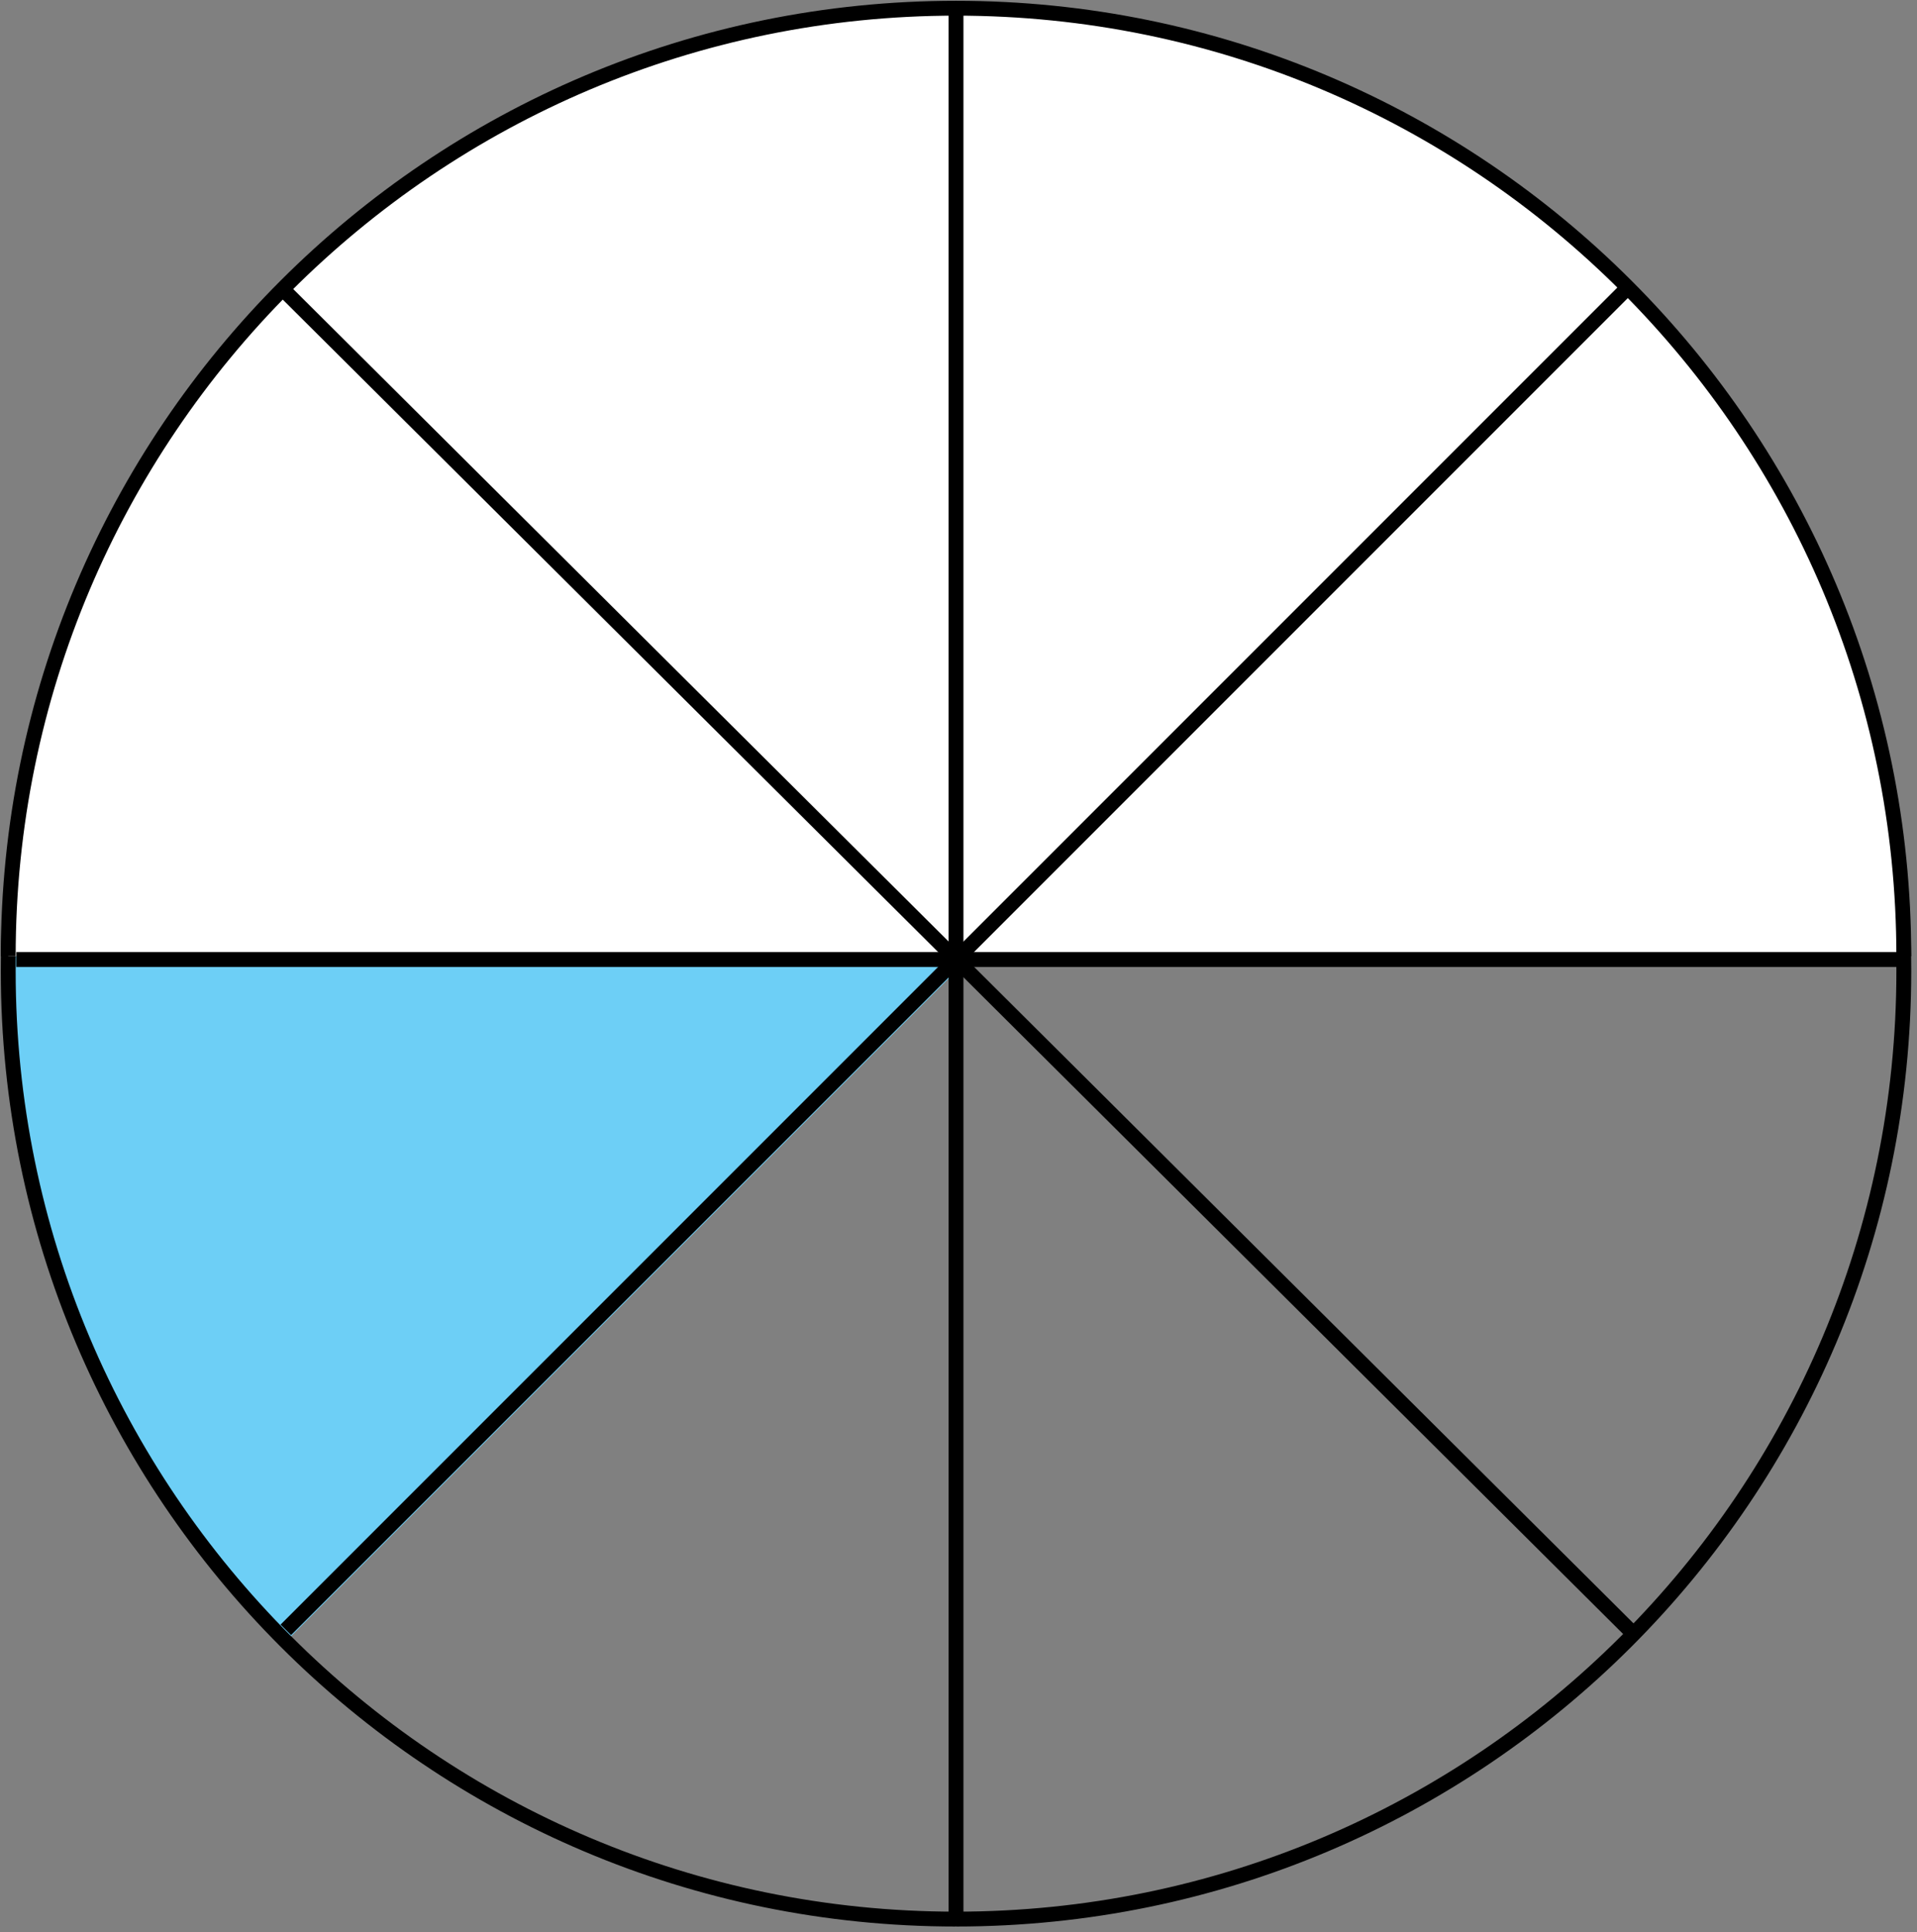
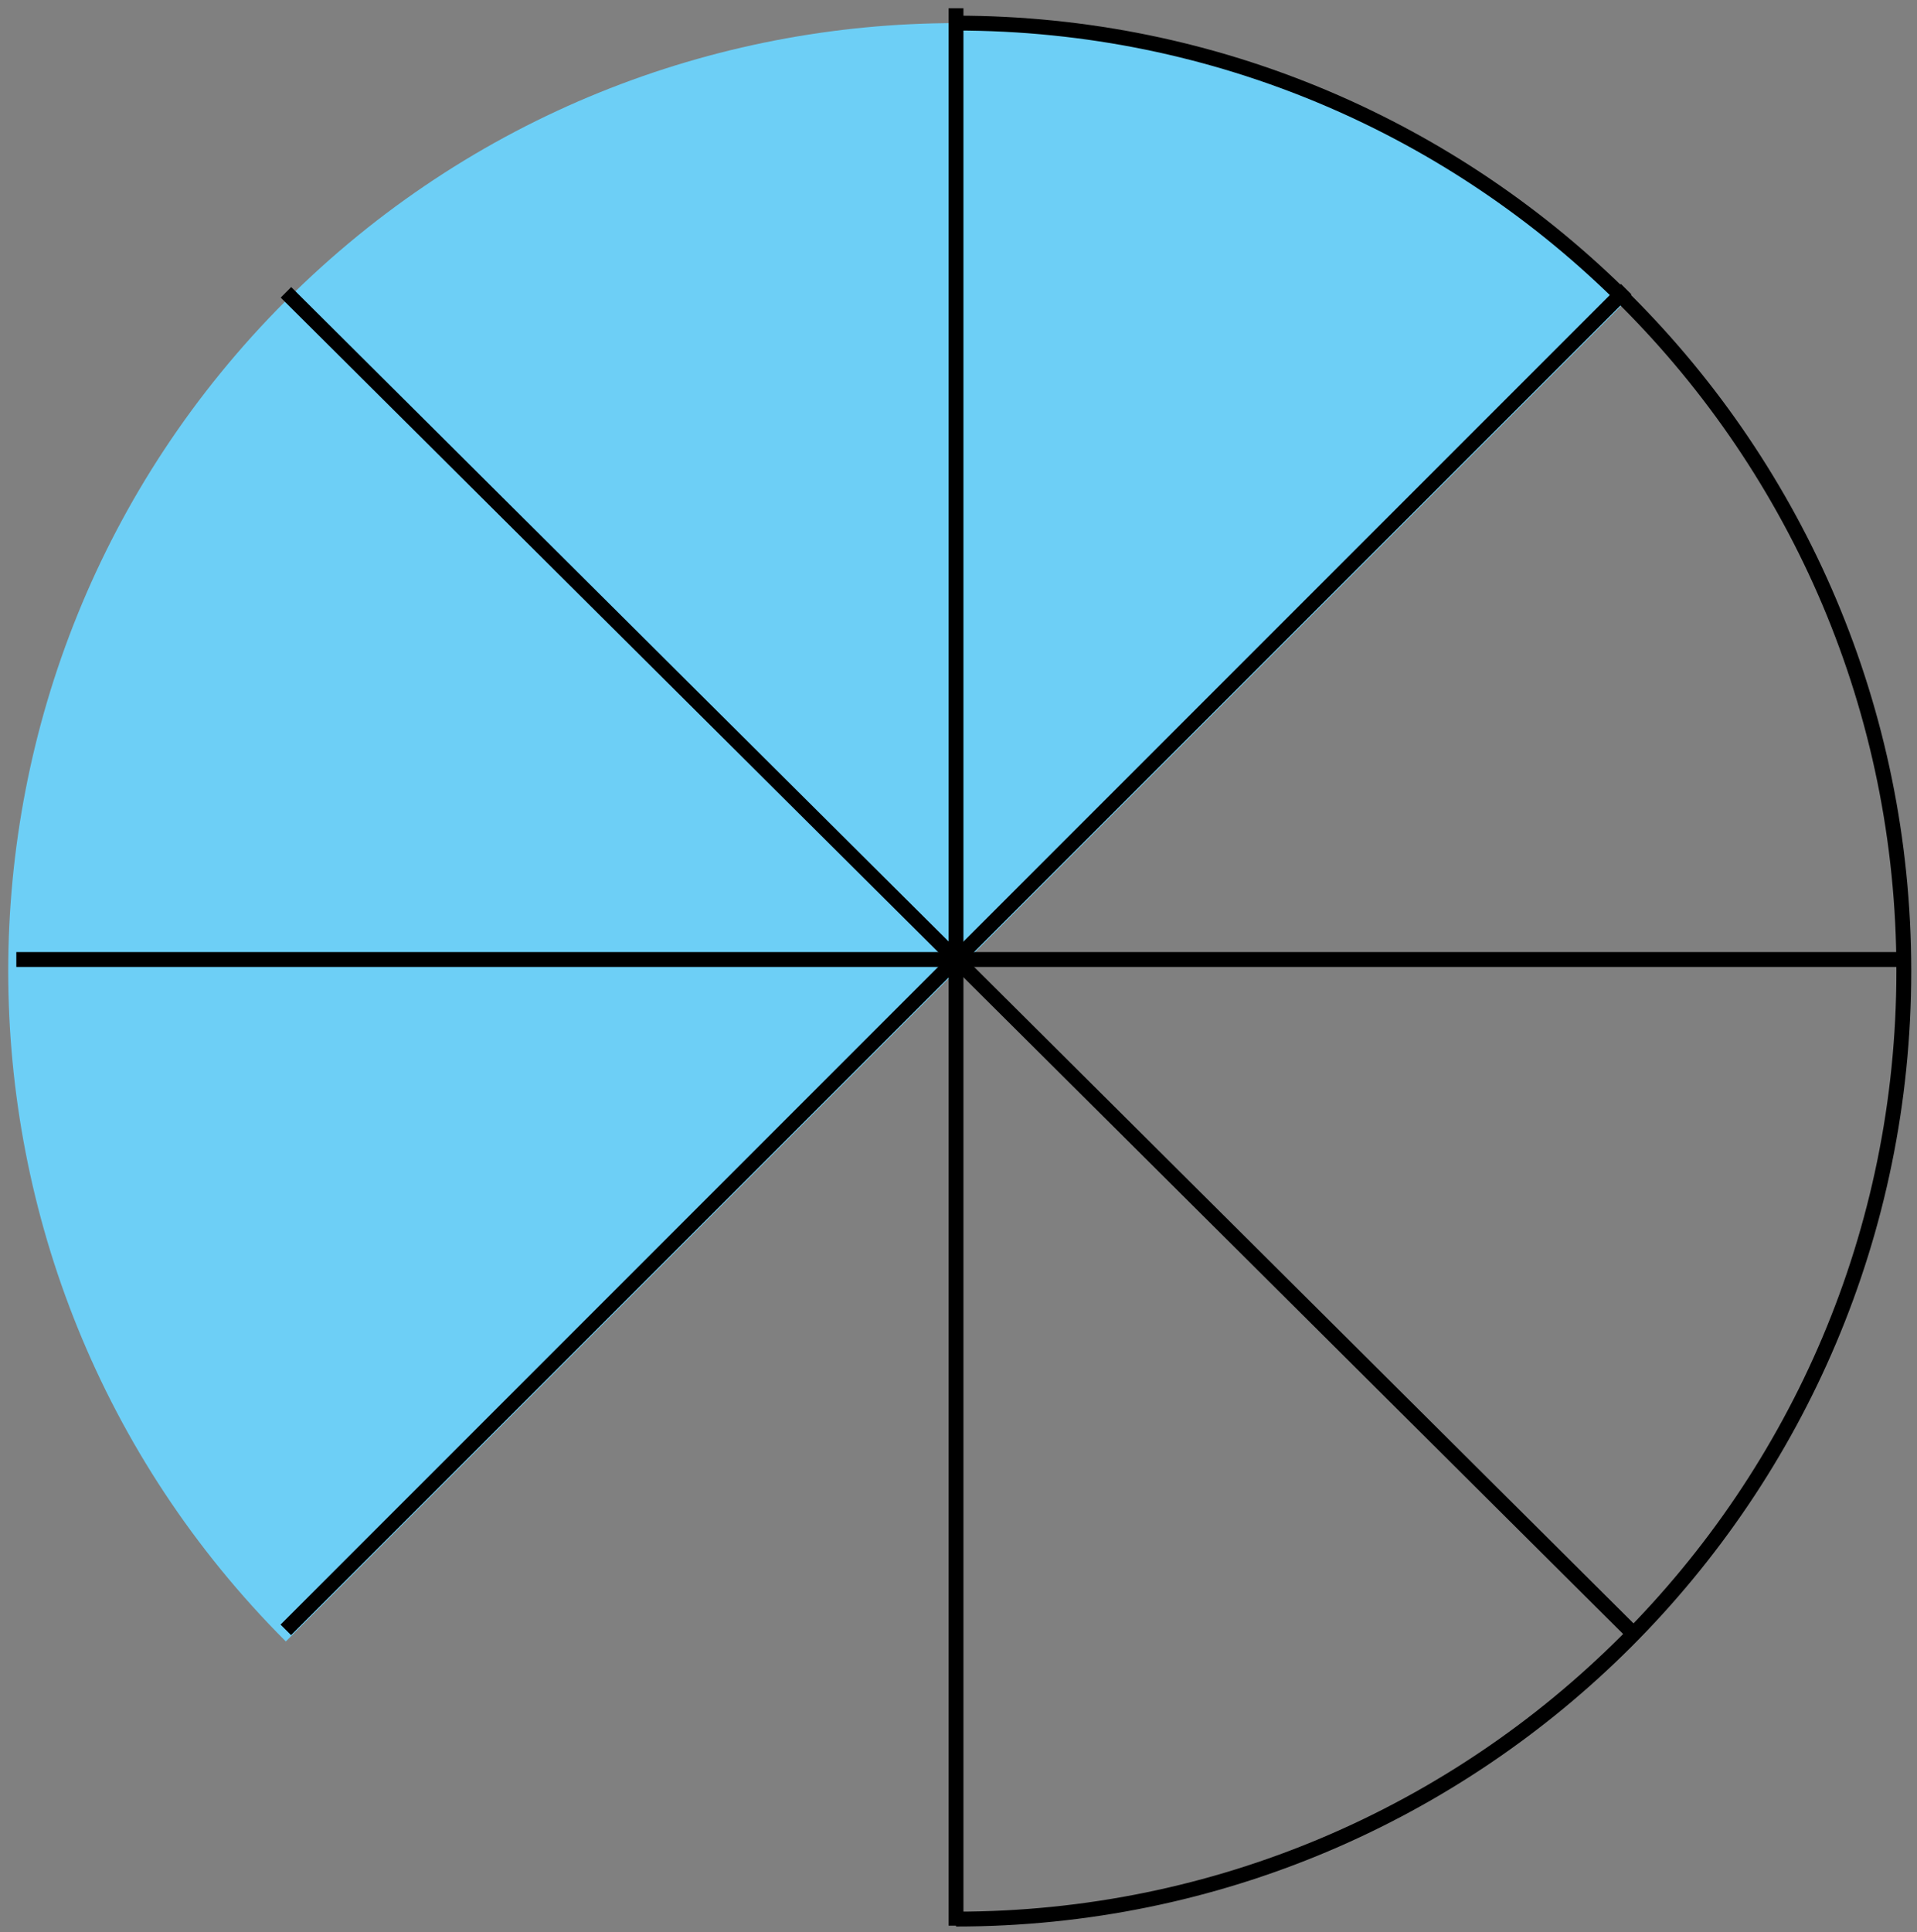
<svg xmlns="http://www.w3.org/2000/svg" width="129" height="130" viewBox="0 0 129 130" fill="none">
  <rect x="0" y="0" width="129" height="130" fill="#808080" stroke="none" />
  <path d="M19.235 110.433C-5.673 85.525 -5.674 45.142 19.234 20.235C44.141 -4.672 84.525 -4.672 109.432 20.236" fill="#6DCFF6" />
  <path d="M64.333 1.554C99.558 1.554 128.113 30.109 128.113 65.333C128.113 100.558 99.558 129.112 64.333 129.112" stroke="black" stroke-miterlimit="8" stroke-linejoin="round" />
-   <path d="M64.333 1.555C29.108 1.555 0.554 30.111 0.554 65.333C0.553 100.559 29.109 129.112 64.333 129.112" stroke="black" stroke-miterlimit="8" stroke-linejoin="round" />
-   <path d="M0.554 64.333C0.554 29.108 29.109 0.553 64.333 0.553C99.558 0.553 128.112 29.108 128.112 64.333" fill="white" />
-   <path d="M0.554 64.333C0.554 29.108 29.109 0.553 64.333 0.553C99.558 0.553 128.112 29.108 128.112 64.333" stroke="black" stroke-miterlimit="8" stroke-linejoin="round" />
  <path d="M64.333 129.554V0.554" stroke="black" stroke-miterlimit="8" stroke-linejoin="round" />
  <path d="M19.244 19.667L109.929 109.928" stroke="black" stroke-miterlimit="8" stroke-linejoin="round" />
  <path d="M19.233 109.653L109.432 19.456" stroke="black" stroke-miterlimit="8" stroke-linejoin="round" />
  <path d="M128.333 64.554H1.099" stroke="black" stroke-miterlimit="8" stroke-linejoin="round" />
</svg>